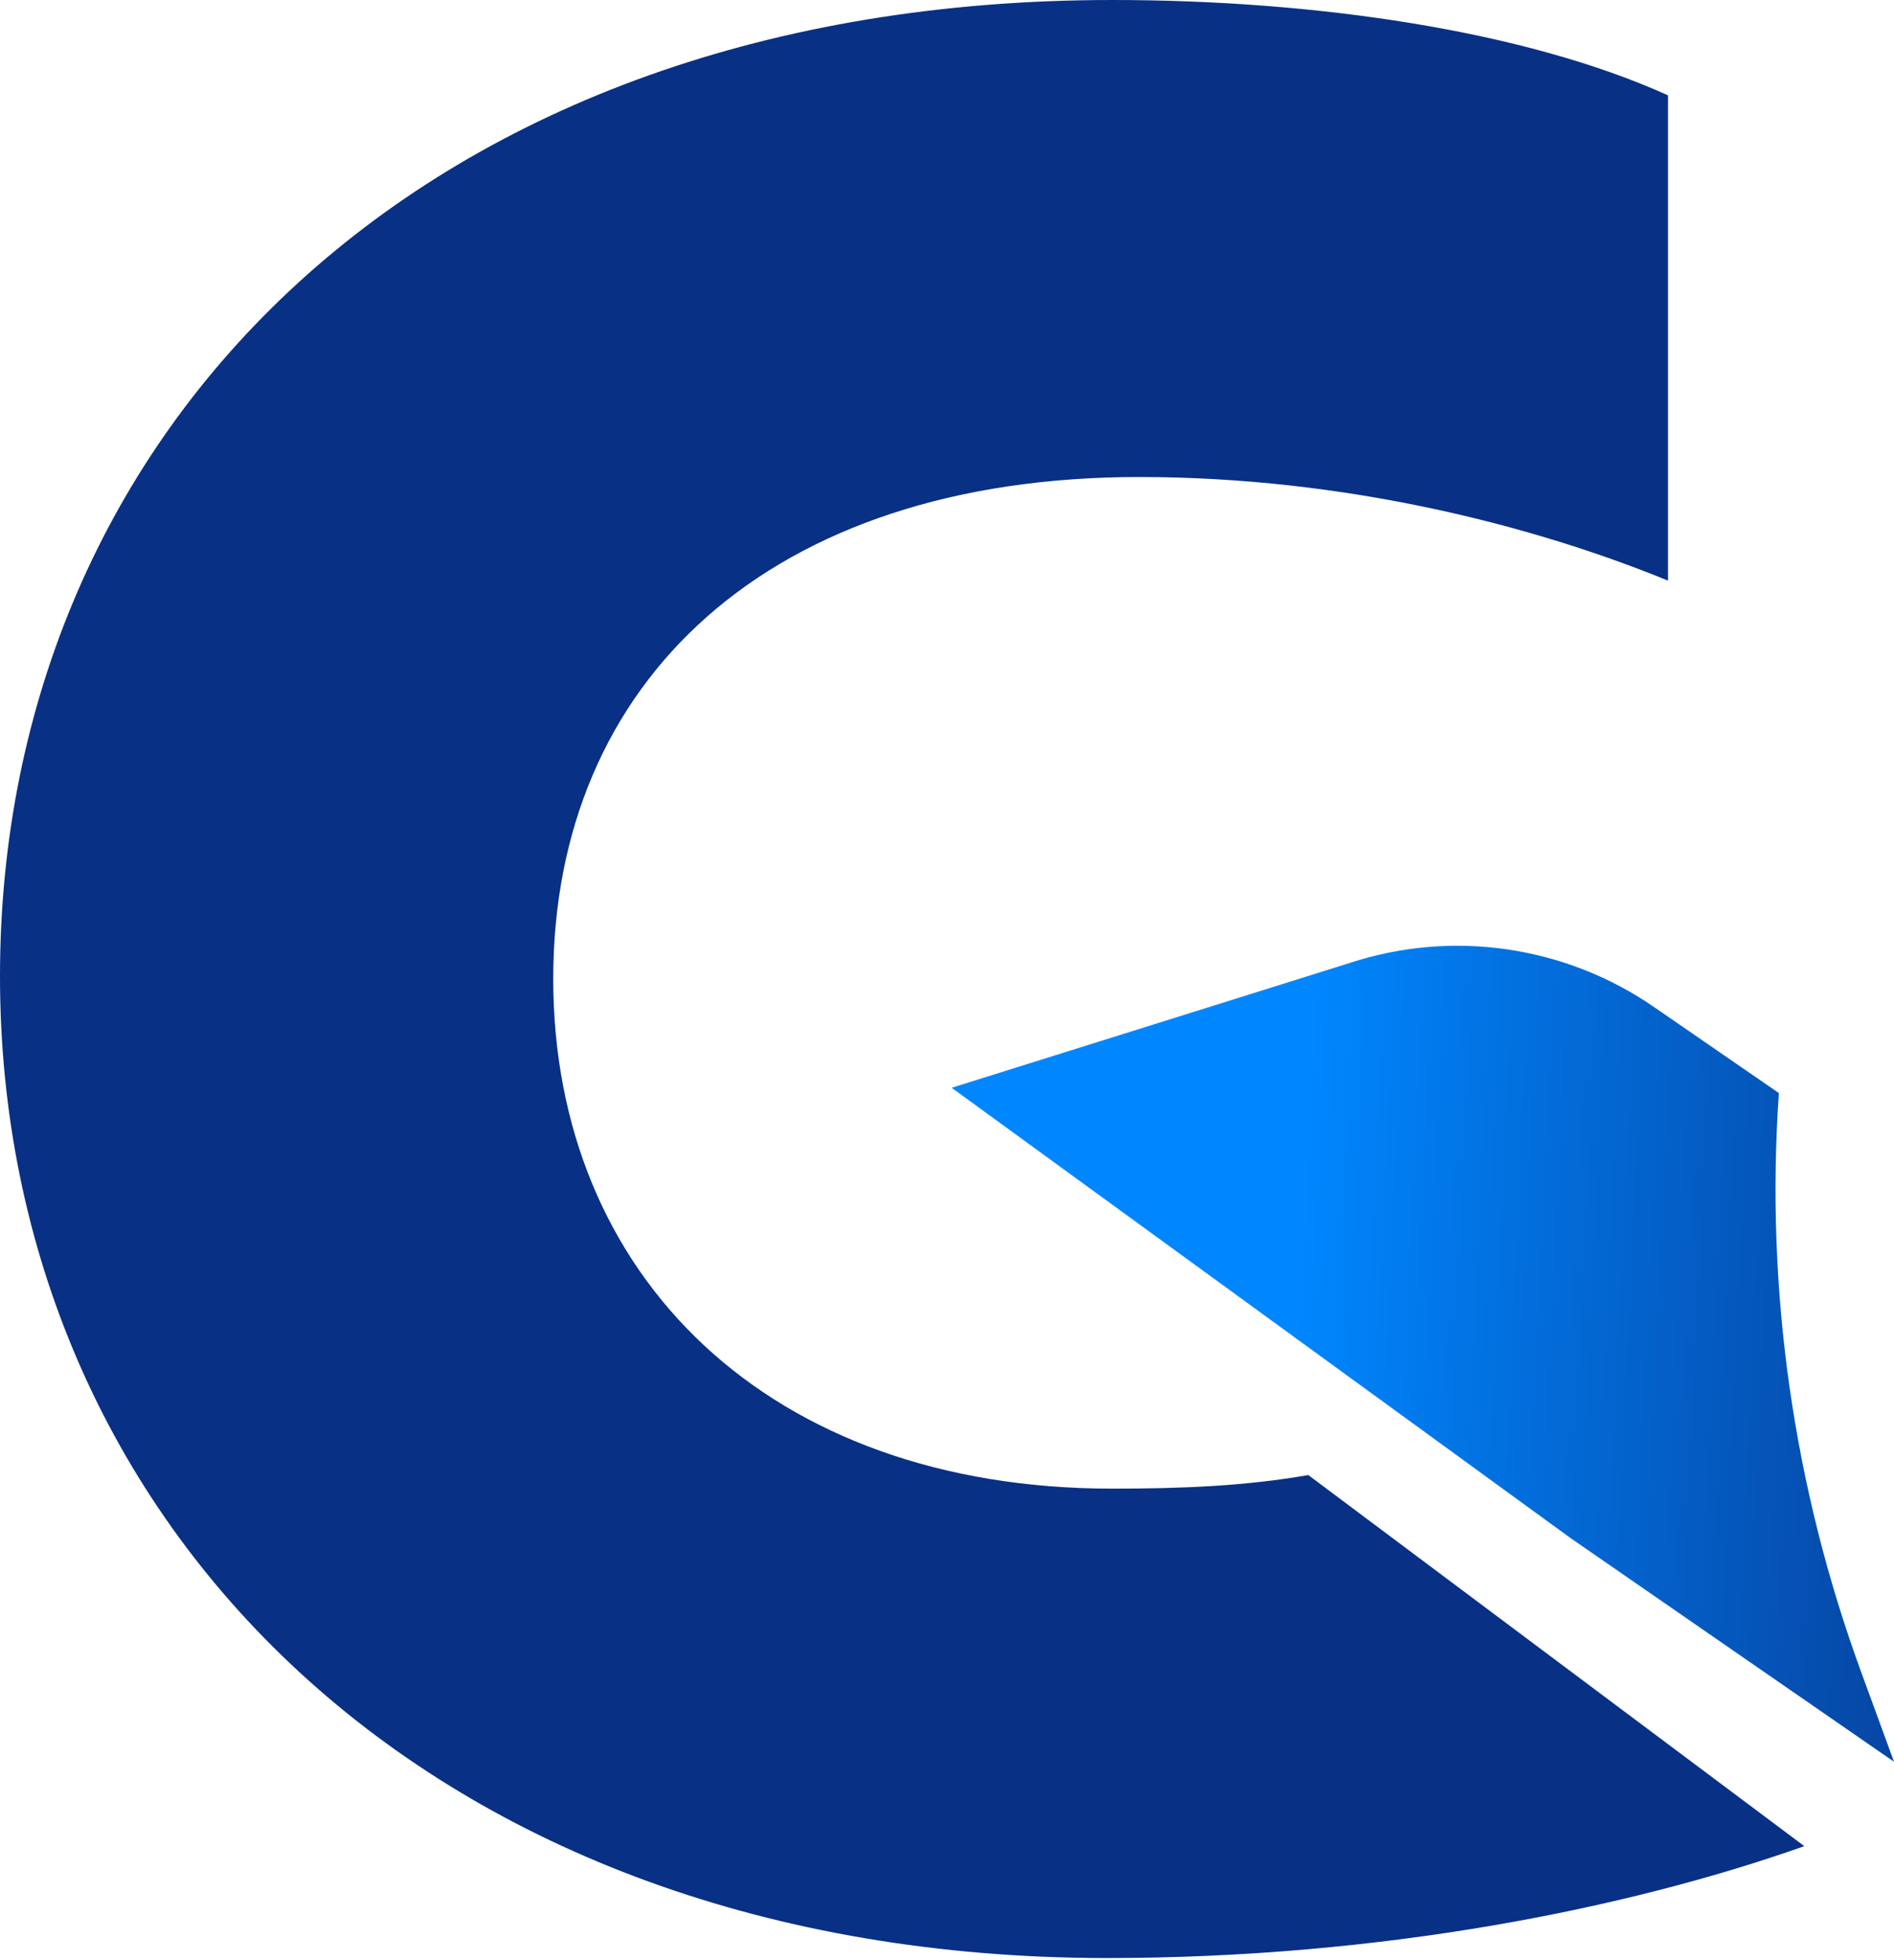
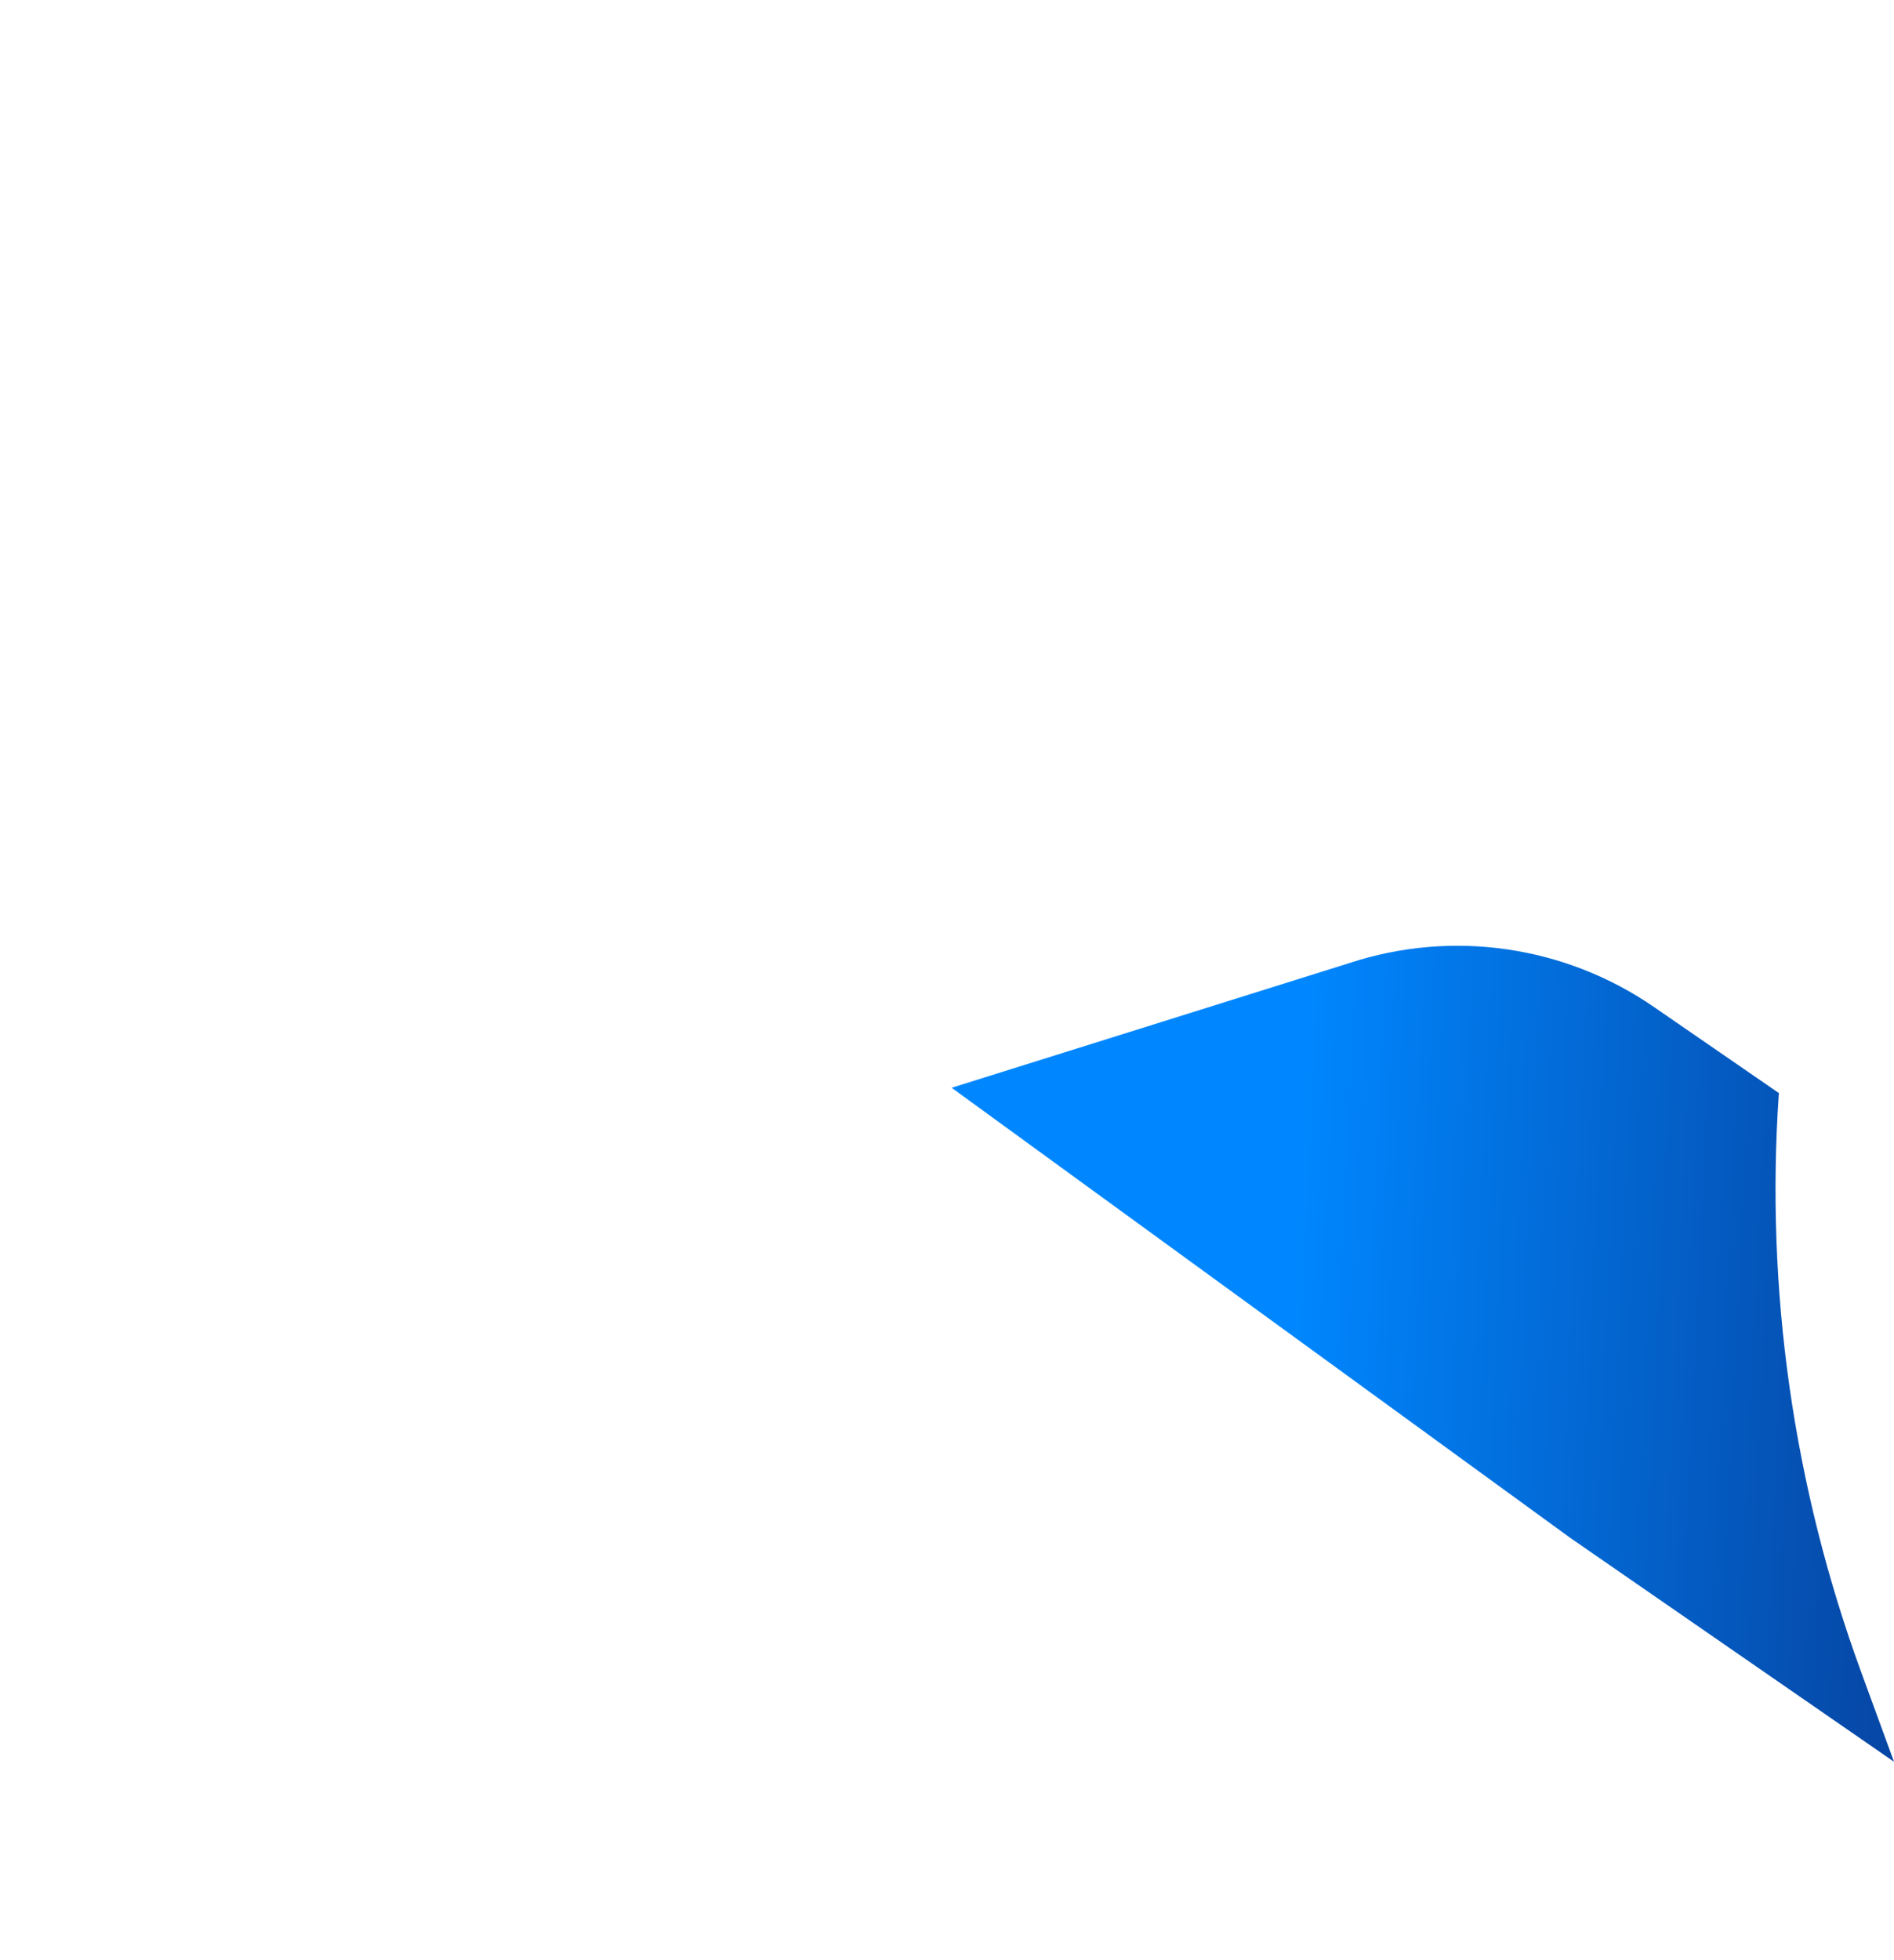
<svg xmlns="http://www.w3.org/2000/svg" width="813" height="841" viewBox="0 0 813 841" fill="none">
  <path d="M763.572 468.994L710.168 432.207C671.961 405.789 623.527 398.688 579.355 413.175L408.488 466.722L674.091 659.887L813 755.902L798.797 717.127C769.822 637.872 757.749 553.362 763.572 469.136V468.994Z" fill="url(#paint0_linear_678_5844)" />
-   <path d="M774.509 792.121C698.521 818.965 593.132 840.128 474.96 840.128C184.928 839.986 0 654.064 0 418.857C0 183.649 182.513 0 477.375 0C564.015 0 654.064 12.925 715.991 40.906V249.127C658.751 225.691 577.934 204.67 489.021 204.67C329.944 204.67 237.48 292.447 237.48 419.993C237.48 547.539 329.944 638.725 477.375 638.725C507.77 638.725 534.614 637.588 561.601 632.901" fill="#083085" />
  <defs>
    <linearGradient id="paint0_linear_678_5844" x1="321.422" y1="561.884" x2="929.041" y2="590.433" gradientUnits="userSpaceOnUse">
      <stop offset="0.38" stop-color="#0087FF" />
      <stop offset="0.97" stop-color="#083085" />
    </linearGradient>
  </defs>
</svg>